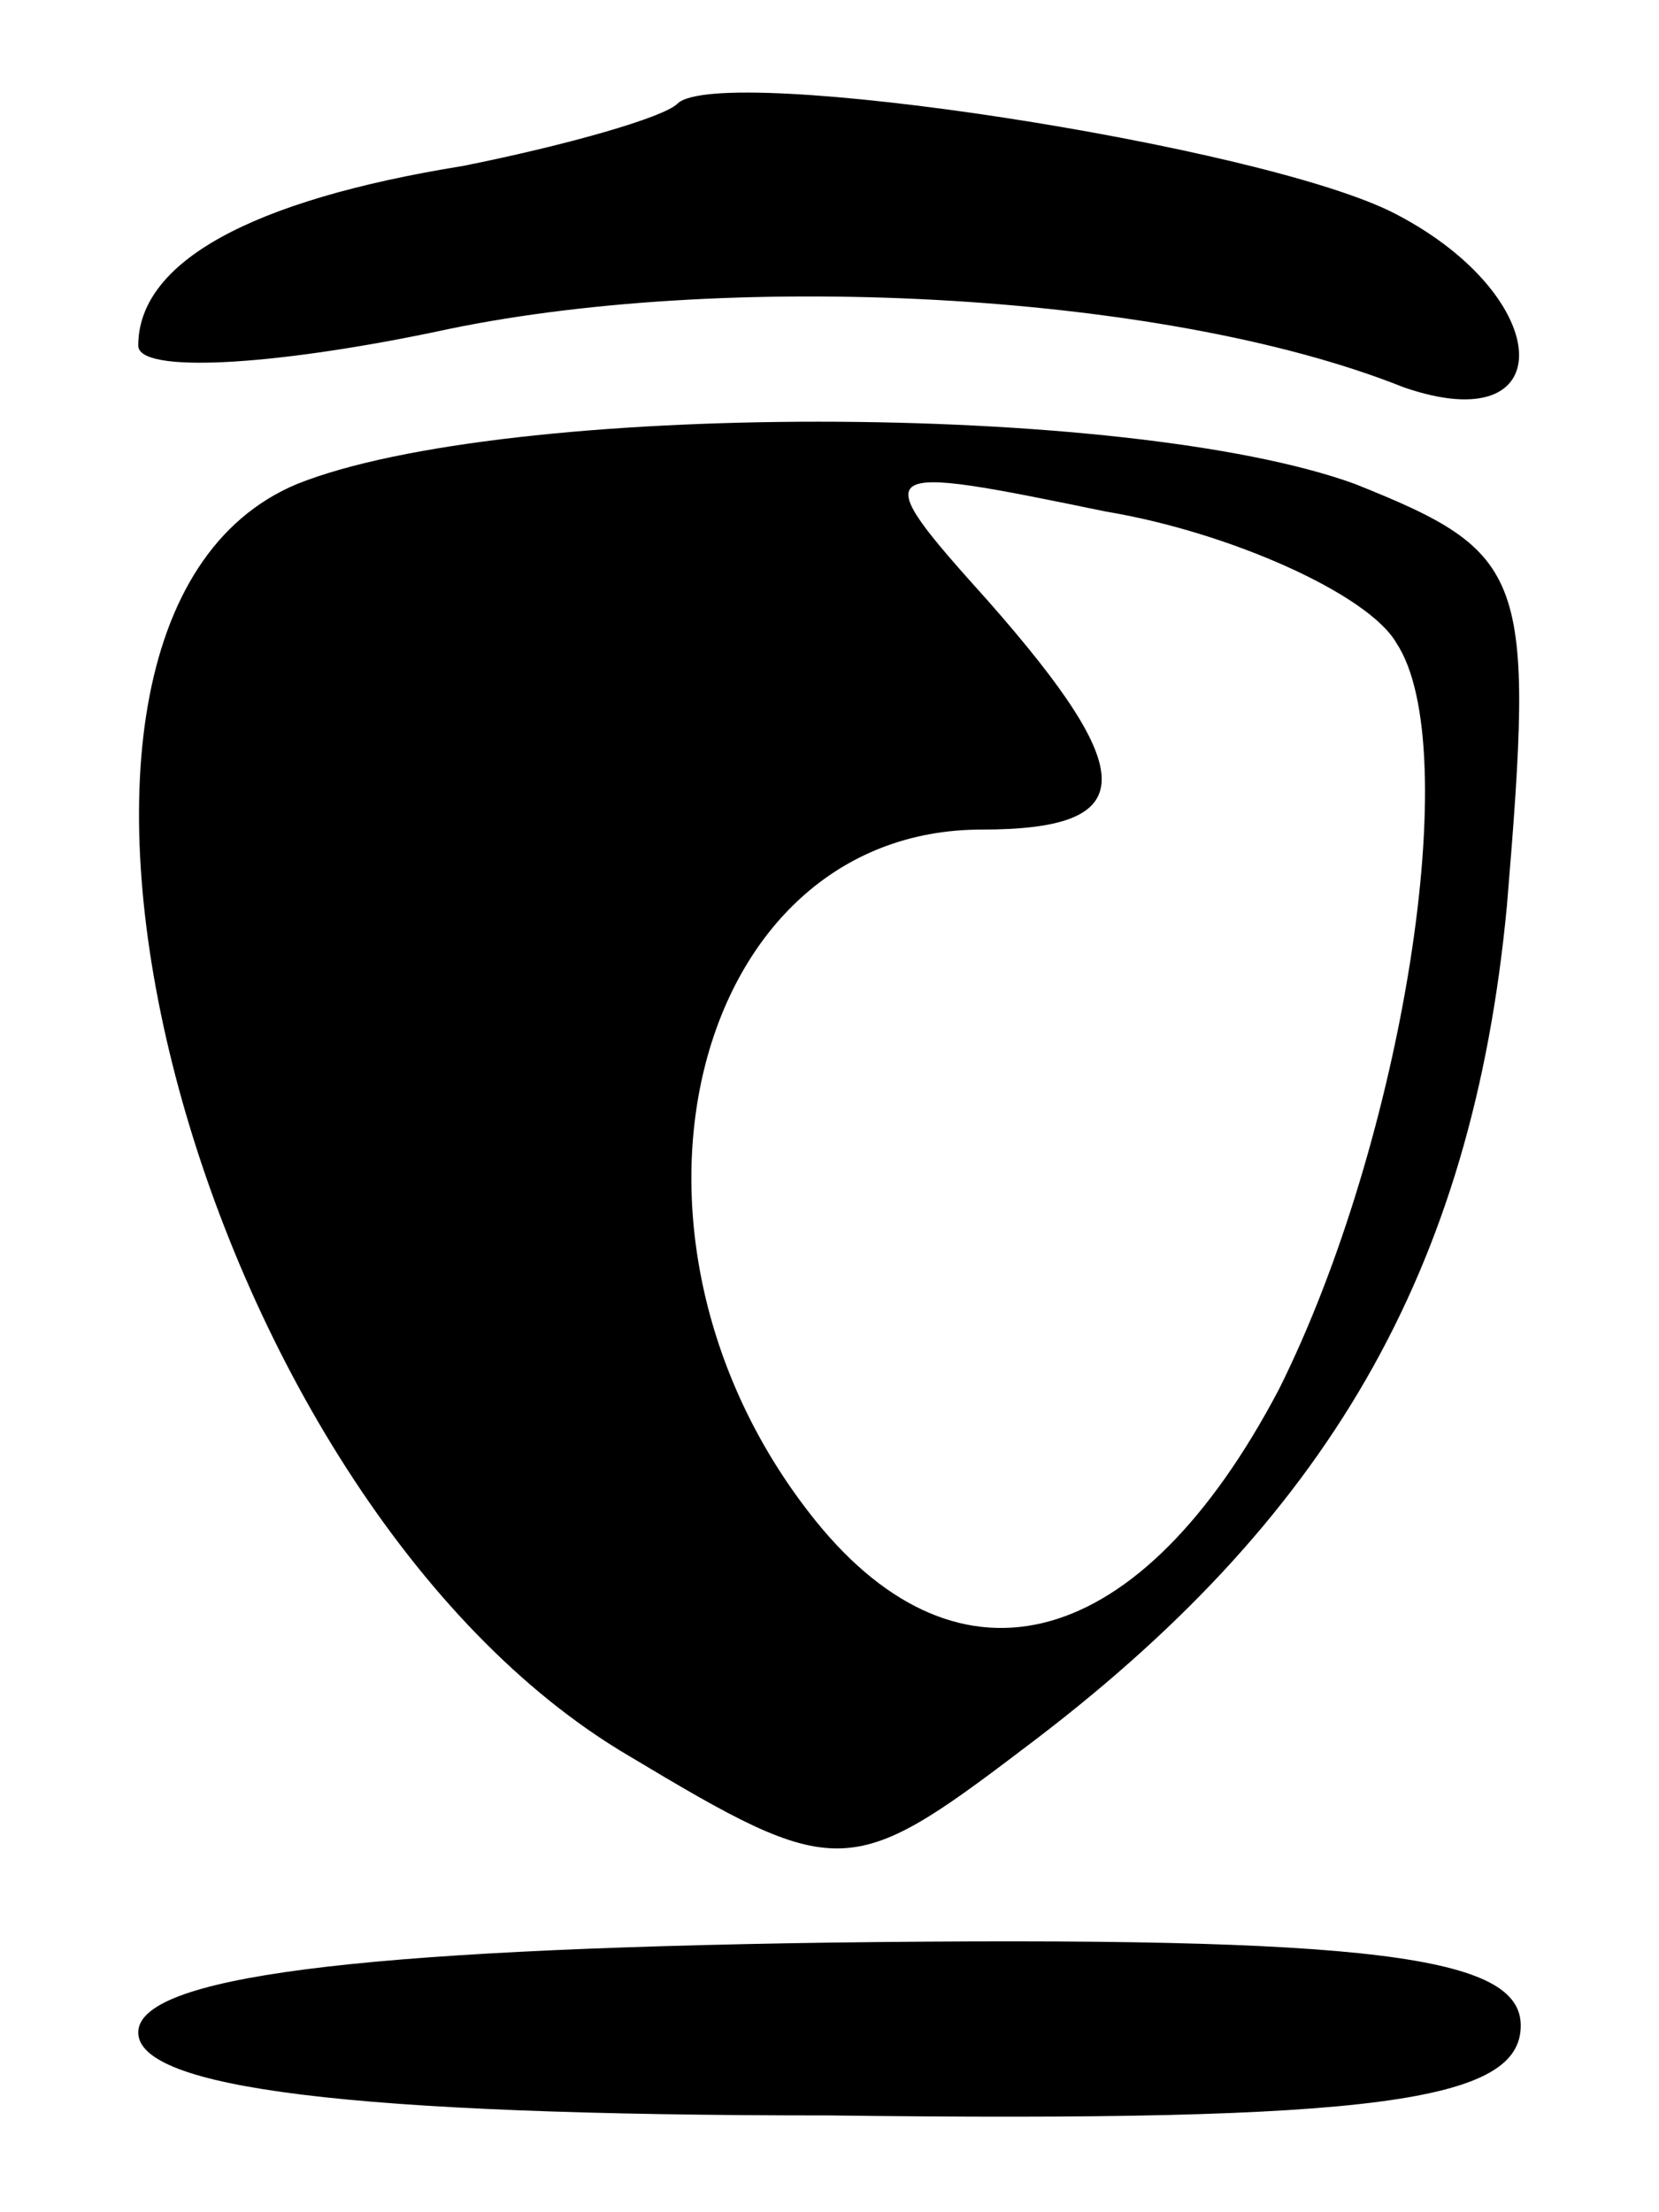
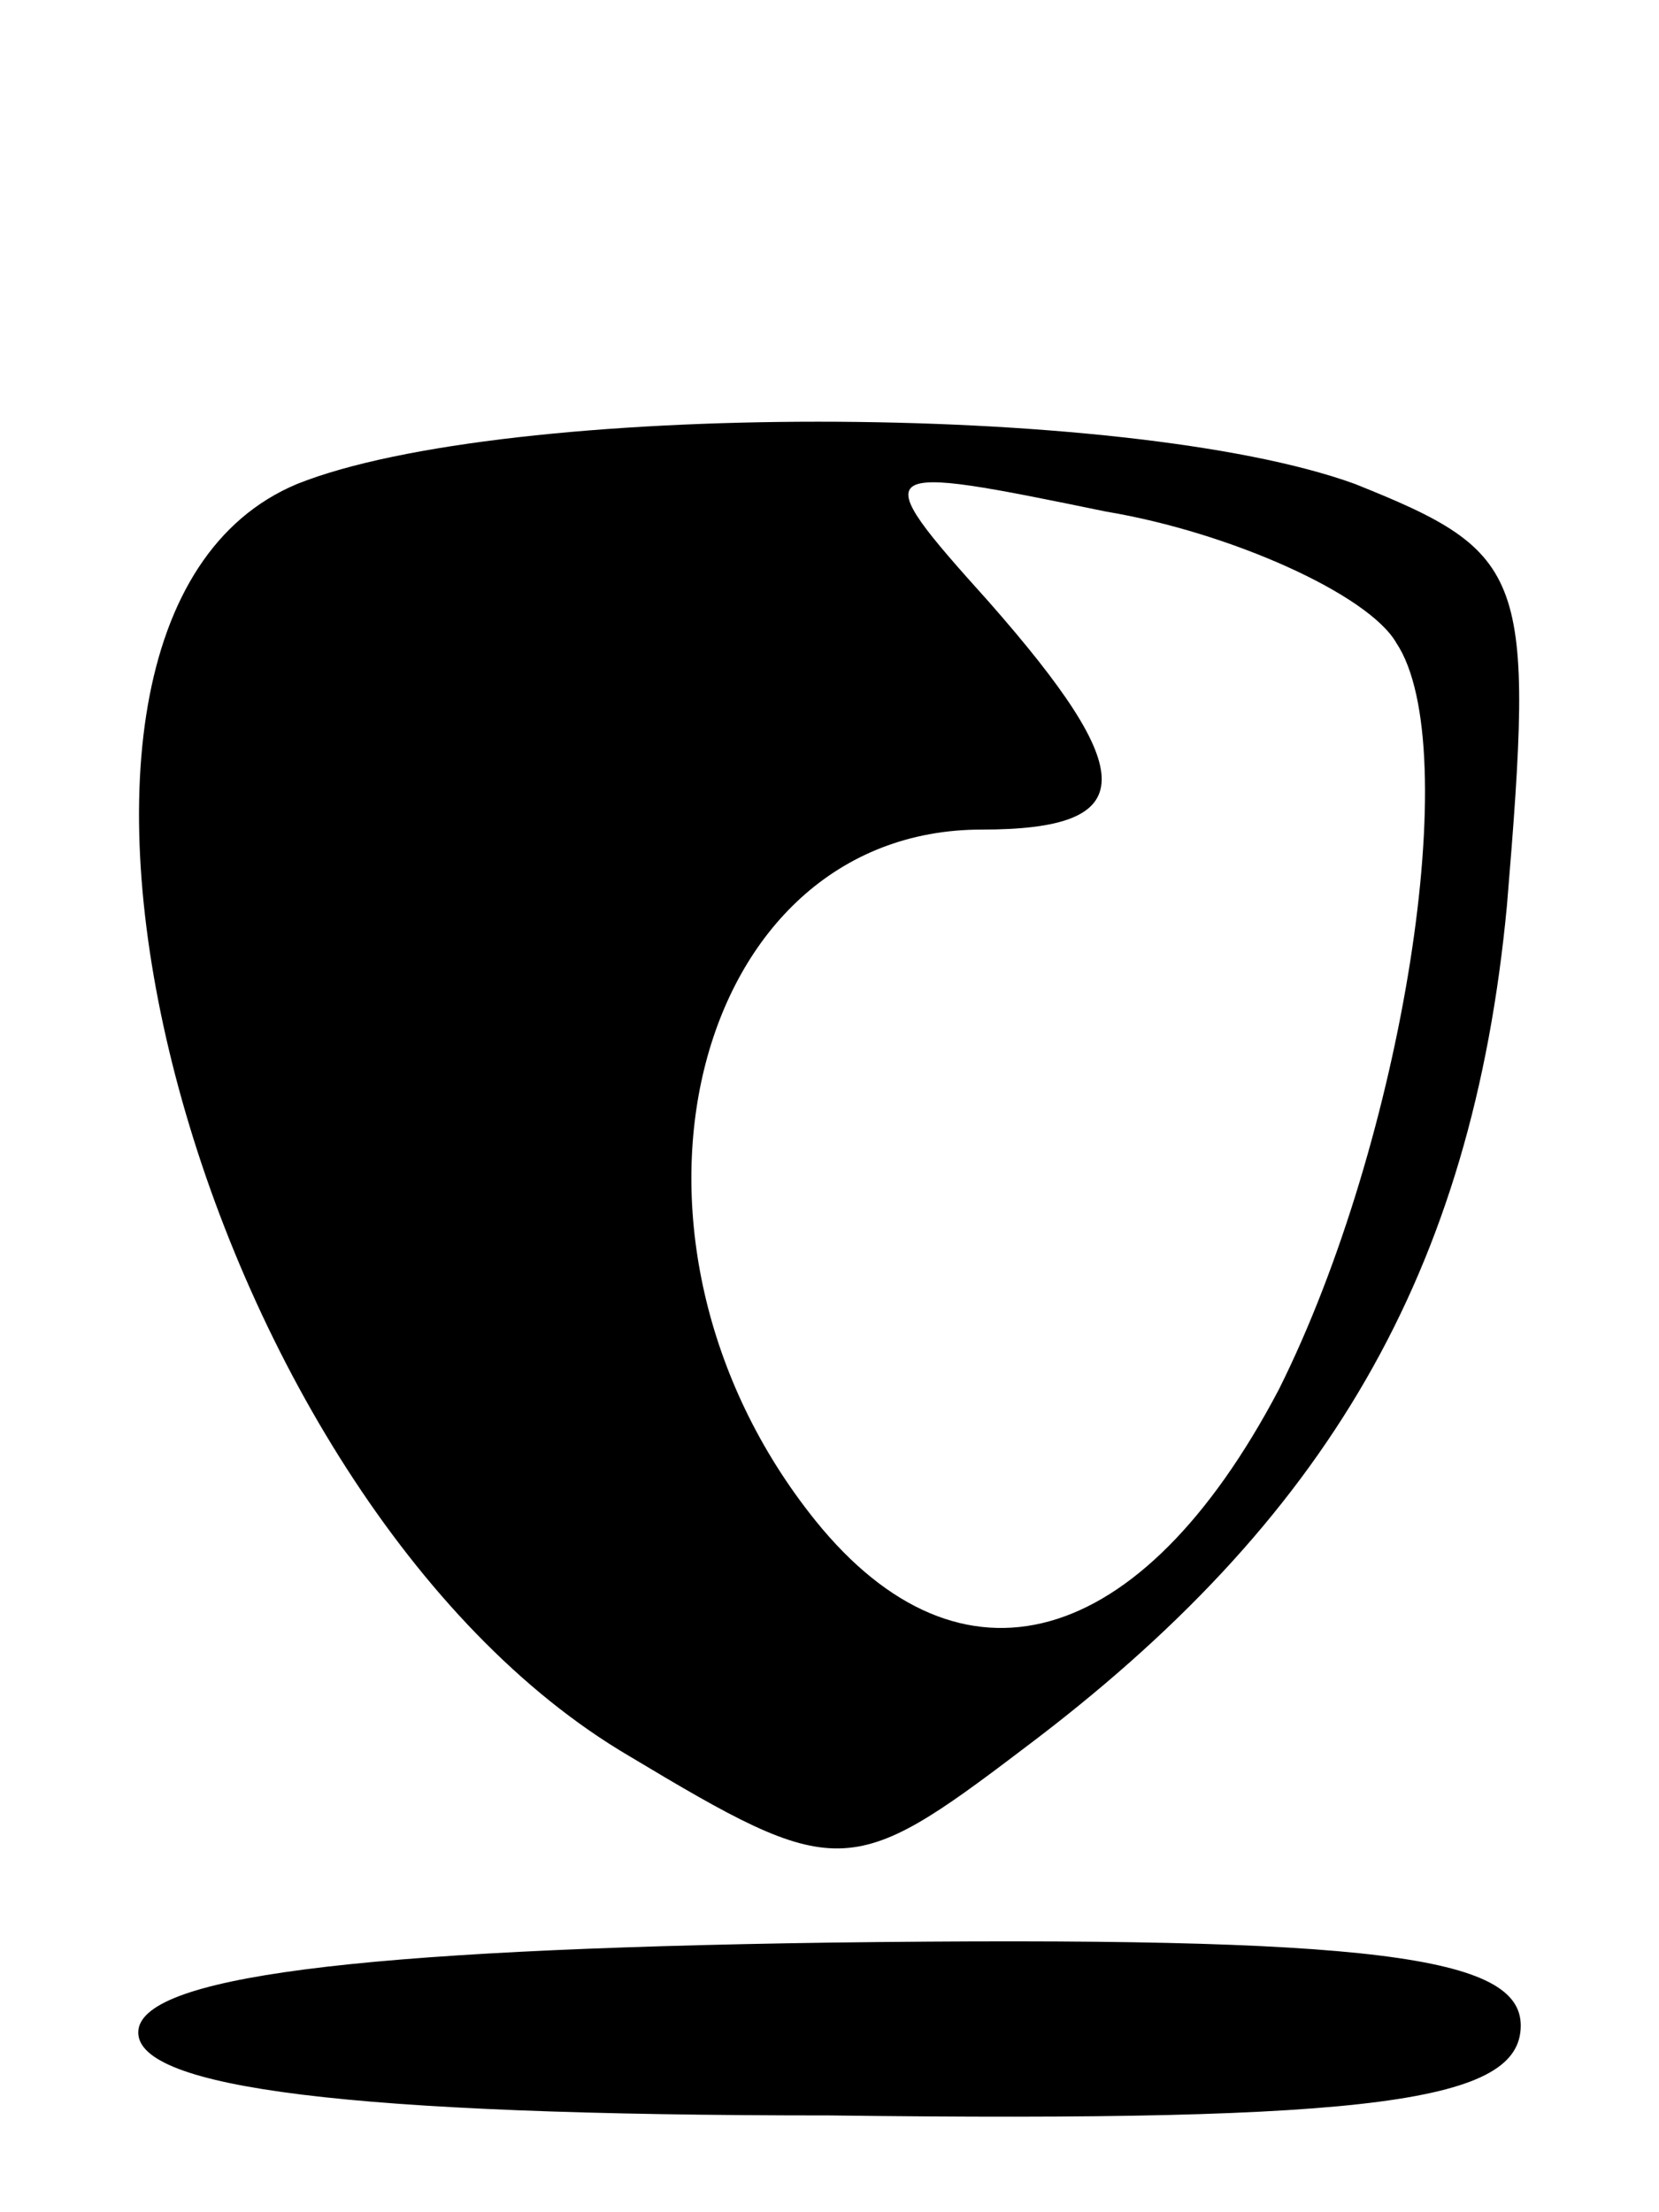
<svg xmlns="http://www.w3.org/2000/svg" version="1.0" width="24pt" height="32pt" viewBox="0 0 24 32" preserveAspectRatio="xMidYMid meet">
  <g transform="translate(0,32) scale(0.1,-0.1)" fill="#000000" stroke="none">
-     <path d="M98 305 c-2 -2 -16 -6 -31 -9 -31 -5 -47 -14 -47 -26 0 -4 19 -3 43 2 41 9 105 6 140 -8 23 -8 22 13 -1 25 -19 10 -98 22 -104 16z" />
    <path d="M43 250 c-48 -20 -15 -147 48 -184 30 -18 32 -18 57 1 44 33 65 69 70 122 4 48 3 51 -22 61 -33 12 -123 12 -153 0z m159 -23 c10 -15 1 -72 -17 -108 -20 -38 -46 -45 -67 -19 -33 41 -18 100 24 100 23 0 23 8 1 33 -18 20 -17 20 17 13 18 -3 38 -12 42 -19z" />
    <path d="M20 26 c0 -8 30 -12 100 -12 79 -1 100 2 100 13 0 10 -21 13 -100 12 -69 -1 -100 -5 -100 -13z" />
  </g>
</svg>